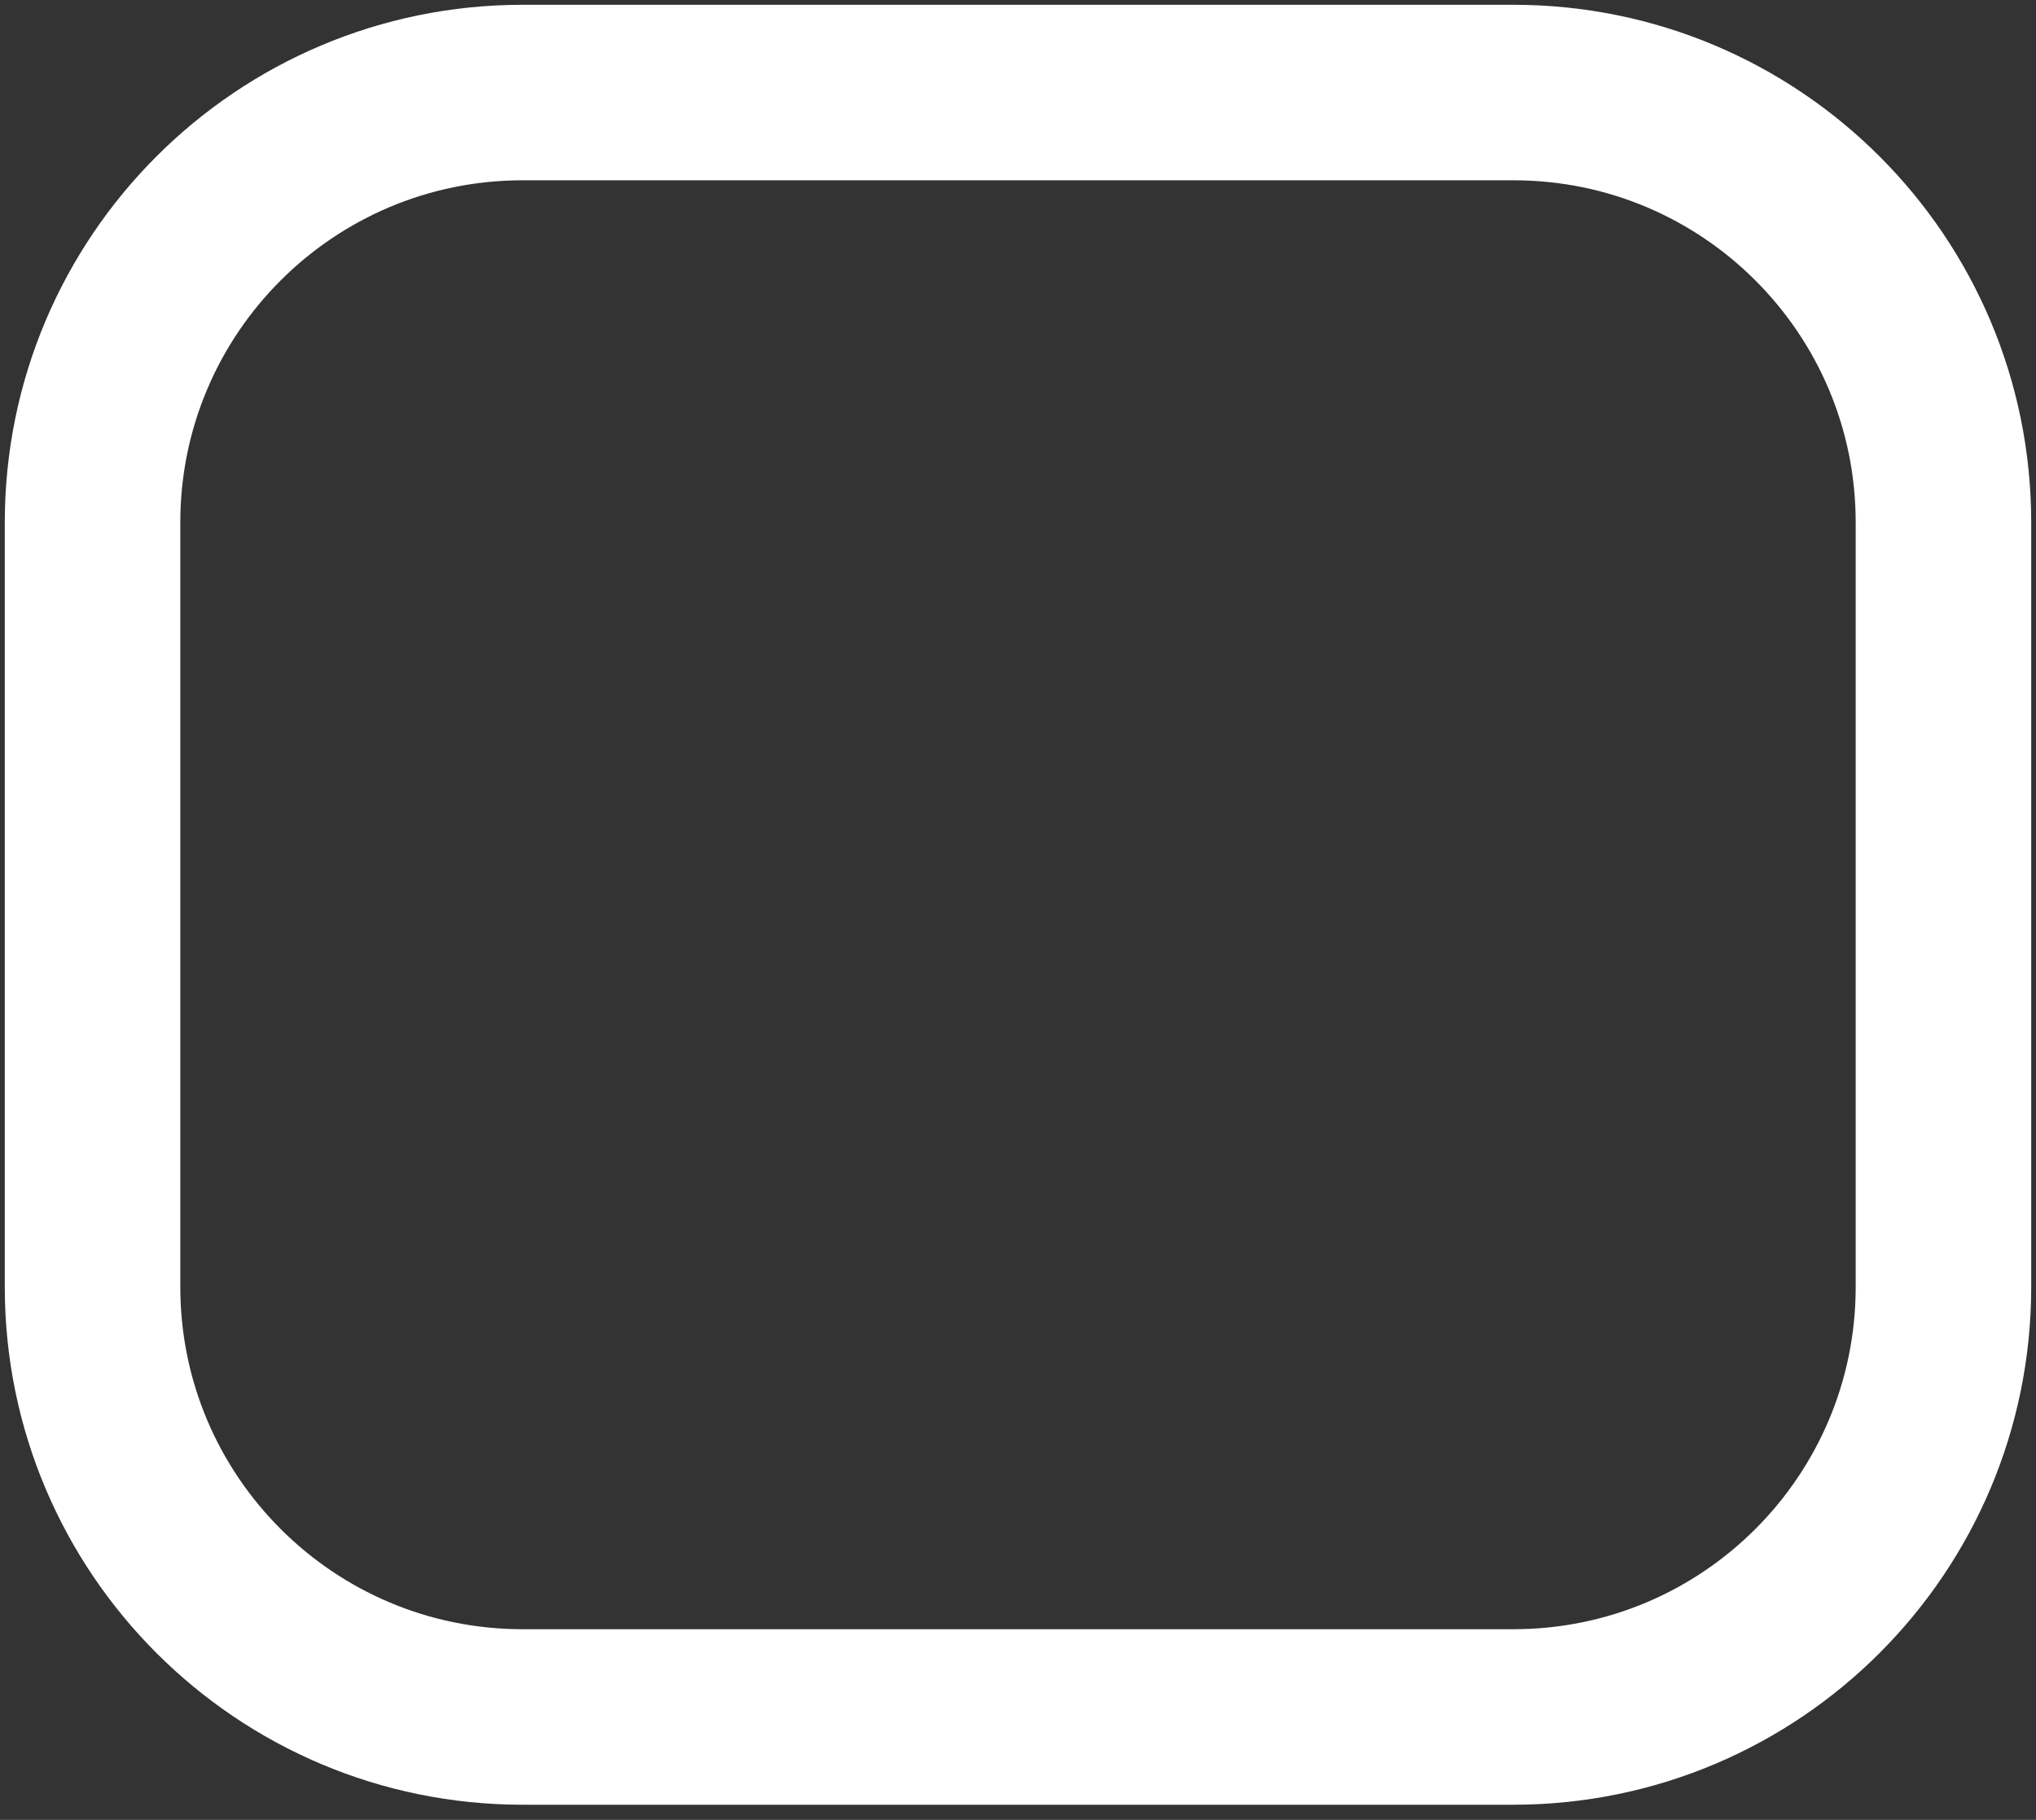
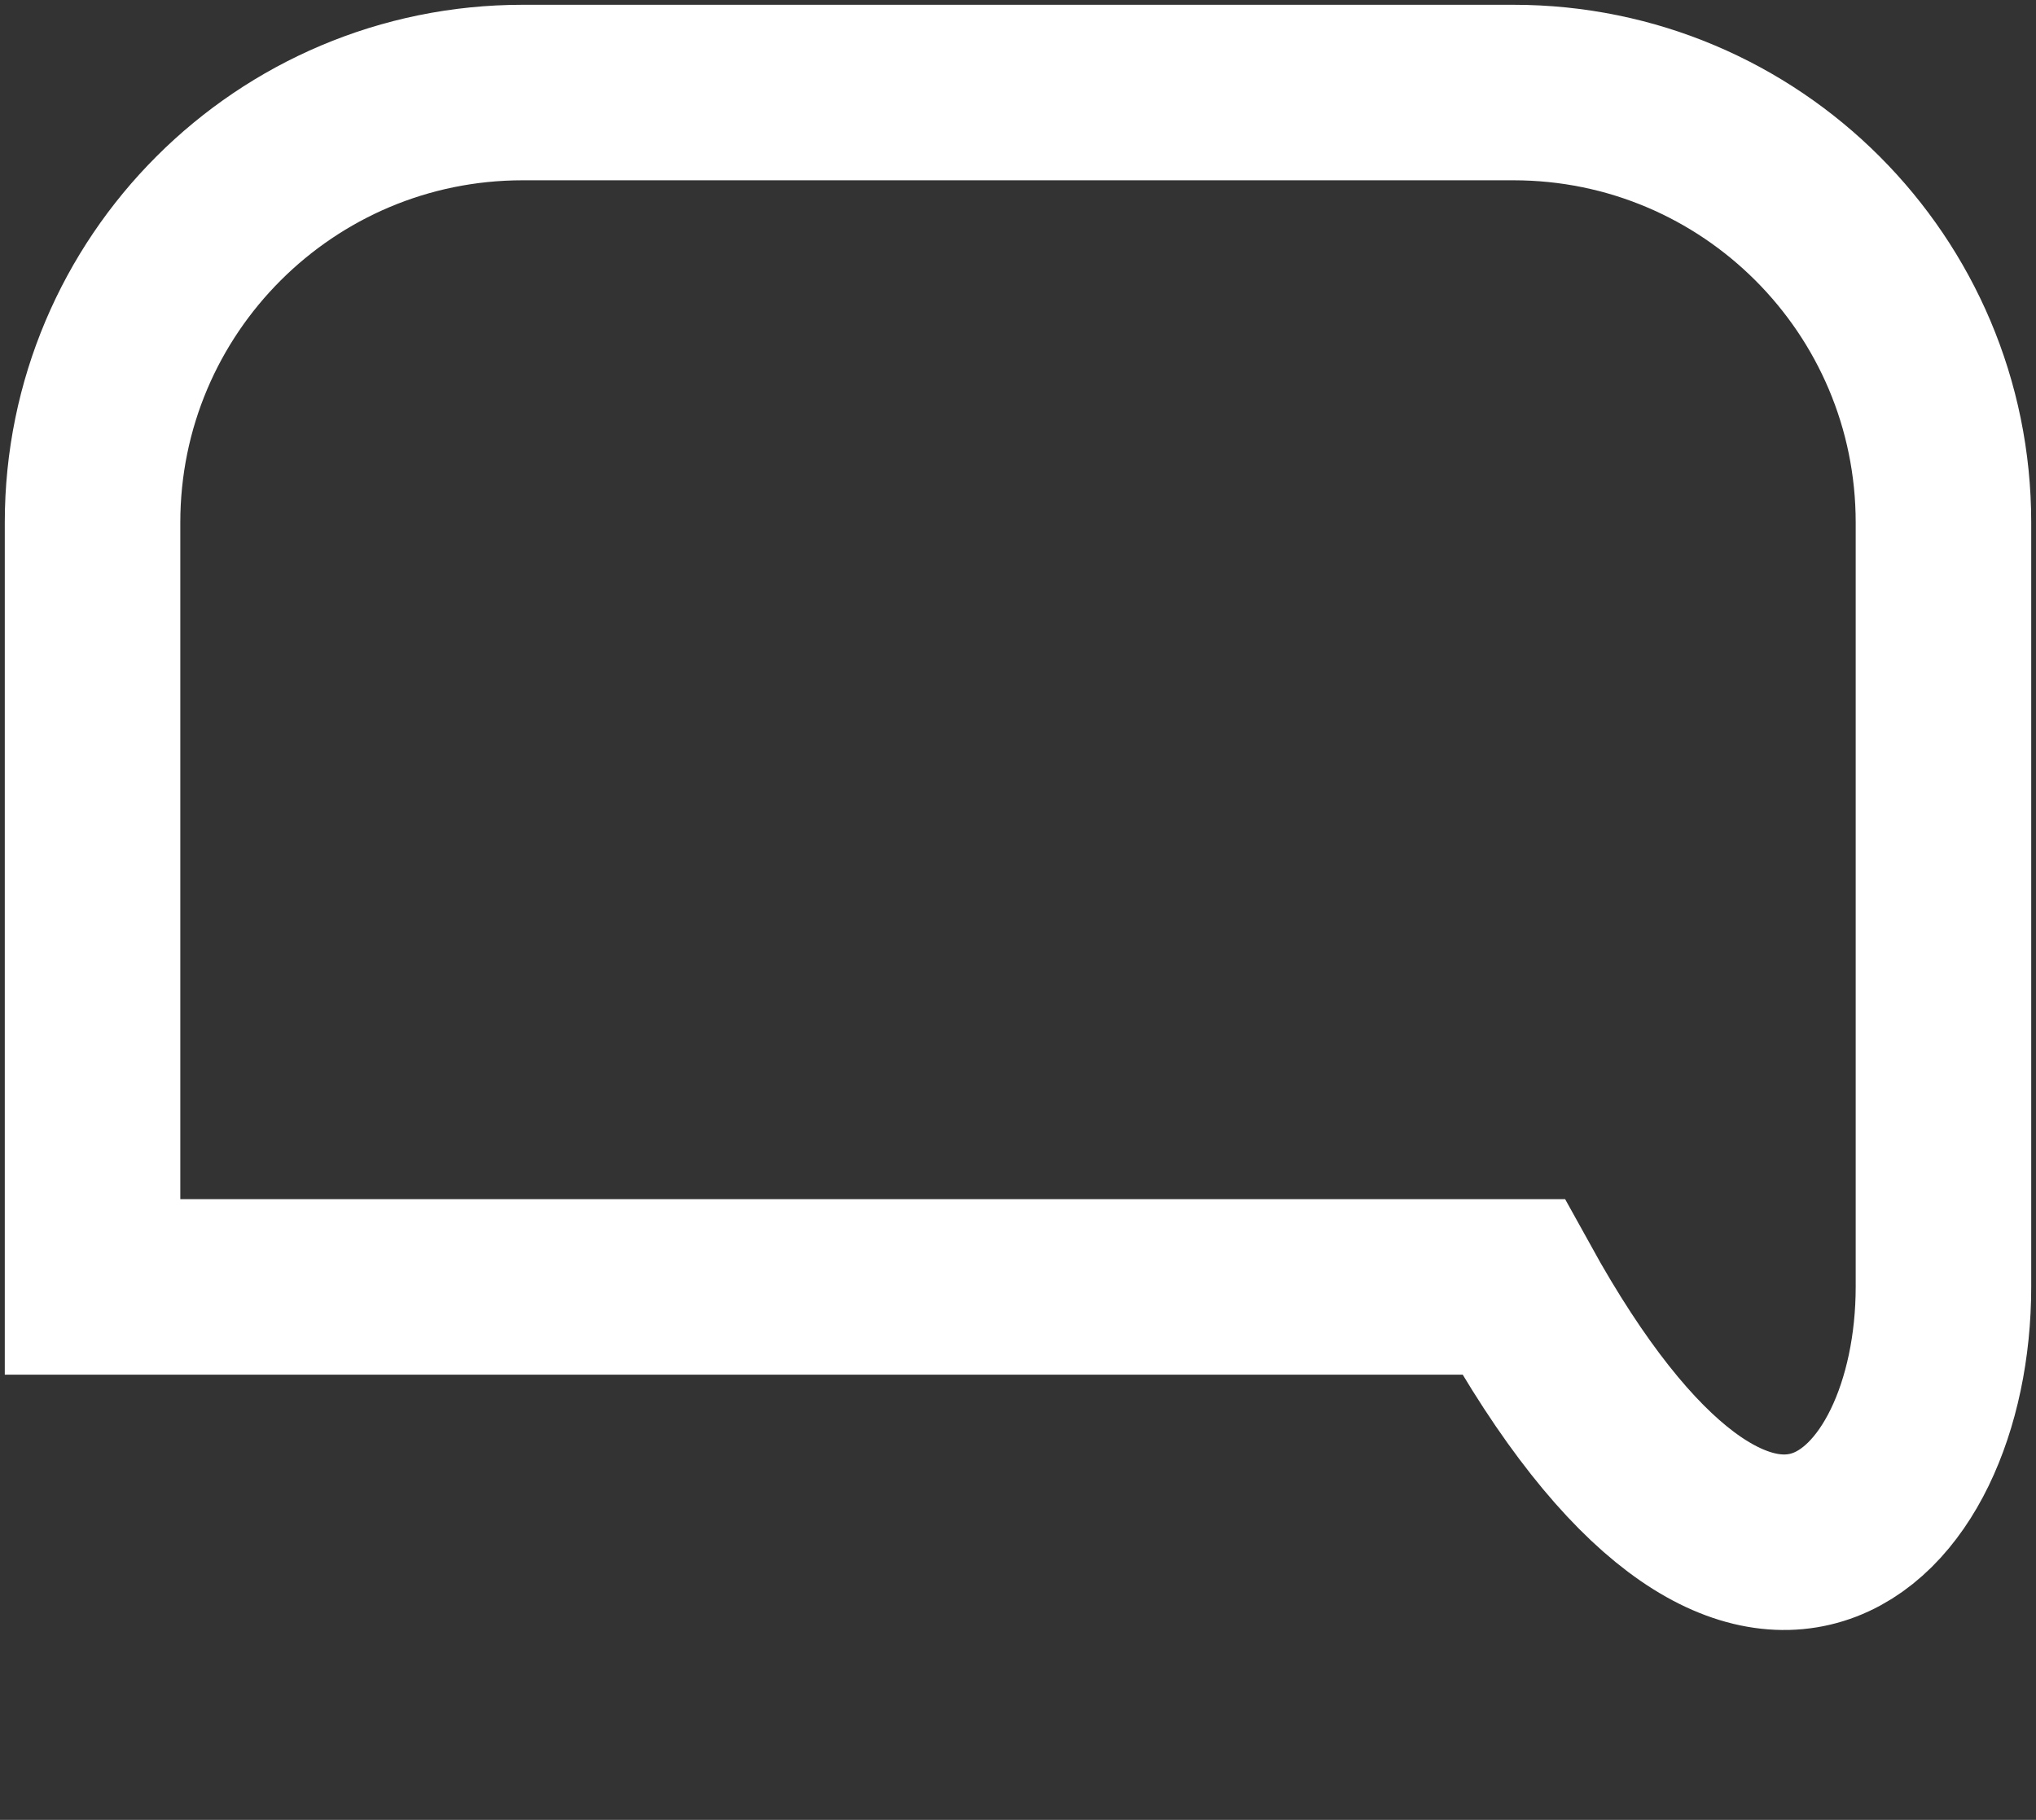
<svg xmlns="http://www.w3.org/2000/svg" fill="none" height="100%" overflow="visible" preserveAspectRatio="none" style="display: block;" viewBox="0 0 66 59" width="100%">
  <rect x="0" y="0" width="66" height="59" fill="#333333" stroke="none" />
-   <path clip-rule="evenodd" d="M49.061 3H16.943C9.243 3 3 9.24 3 16.939V41.721C3 49.42 9.243 55.664 16.943 55.664H49.057C56.76 55.664 63 49.42 63 41.721V16.939C63 9.24 56.76 3 49.061 3Z" fill-rule="evenodd" id="Vector" stroke="white" stroke-linecap="round" stroke-width="5.69" />
+   <path clip-rule="evenodd" d="M49.061 3H16.943C9.243 3 3 9.24 3 16.939V41.721H49.057C56.76 55.664 63 49.42 63 41.721V16.939C63 9.24 56.76 3 49.061 3Z" fill-rule="evenodd" id="Vector" stroke="white" stroke-linecap="round" stroke-width="5.69" />
</svg>